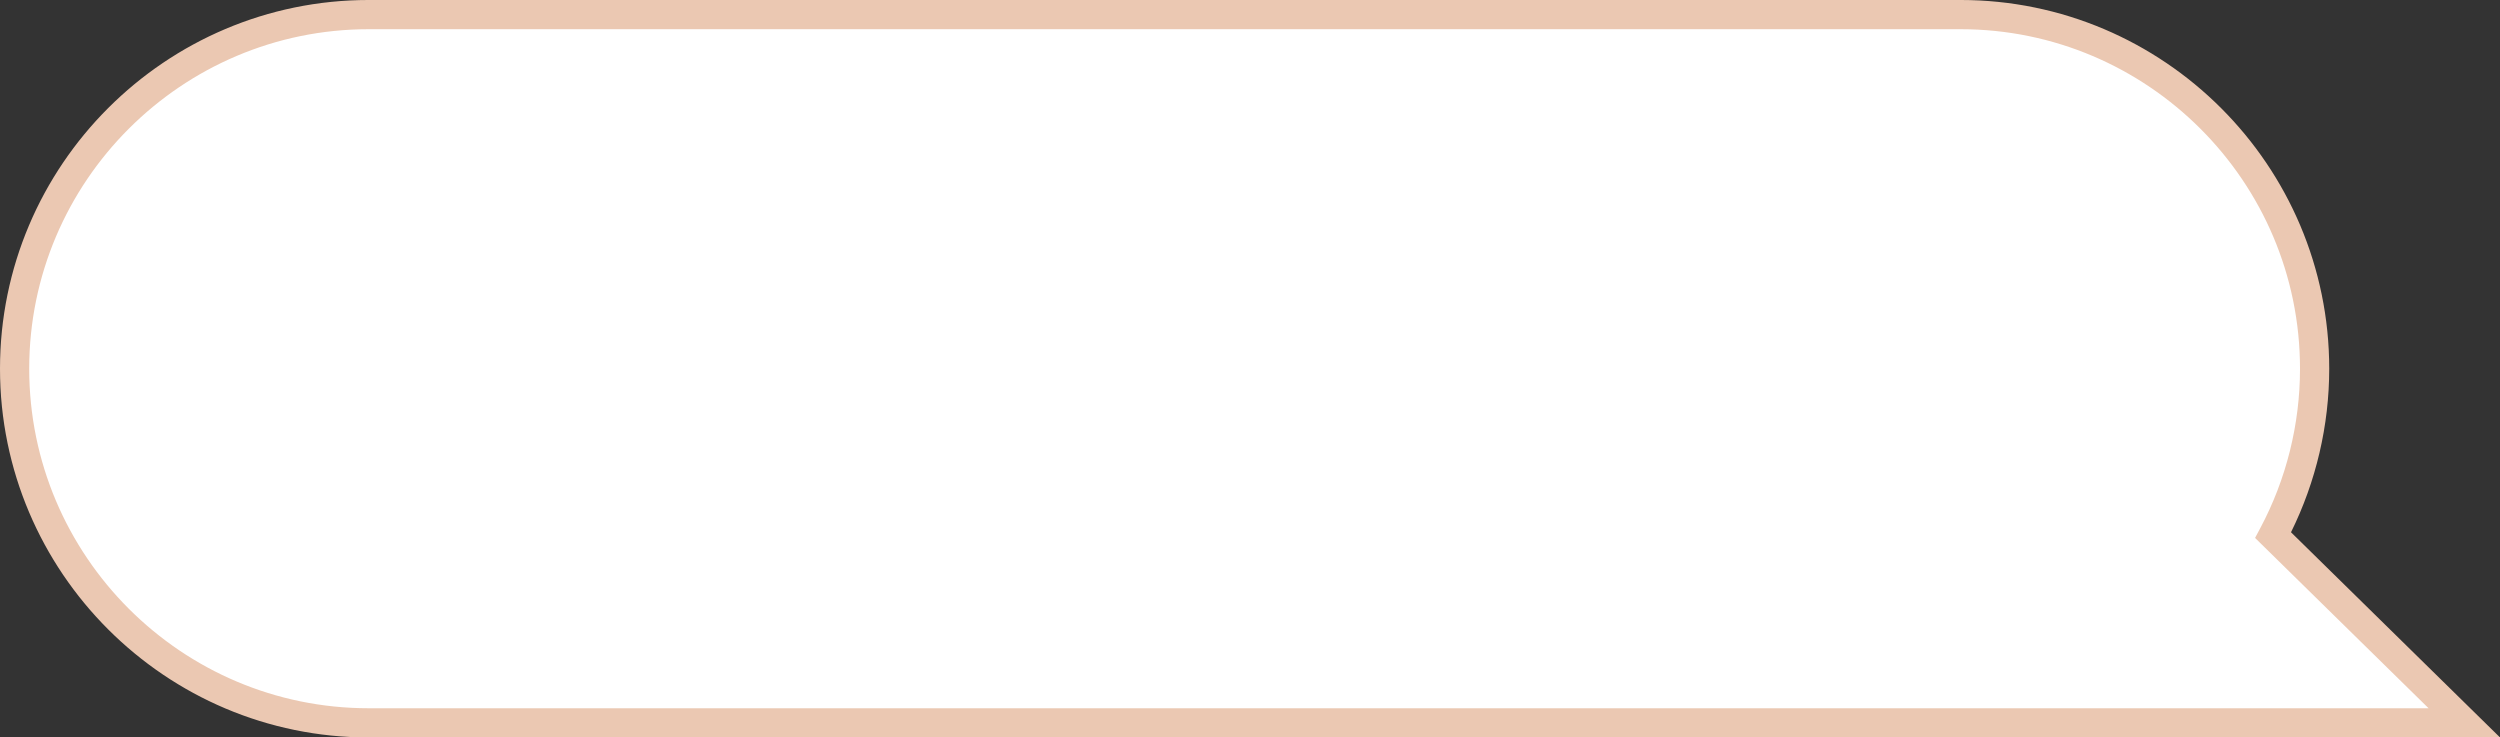
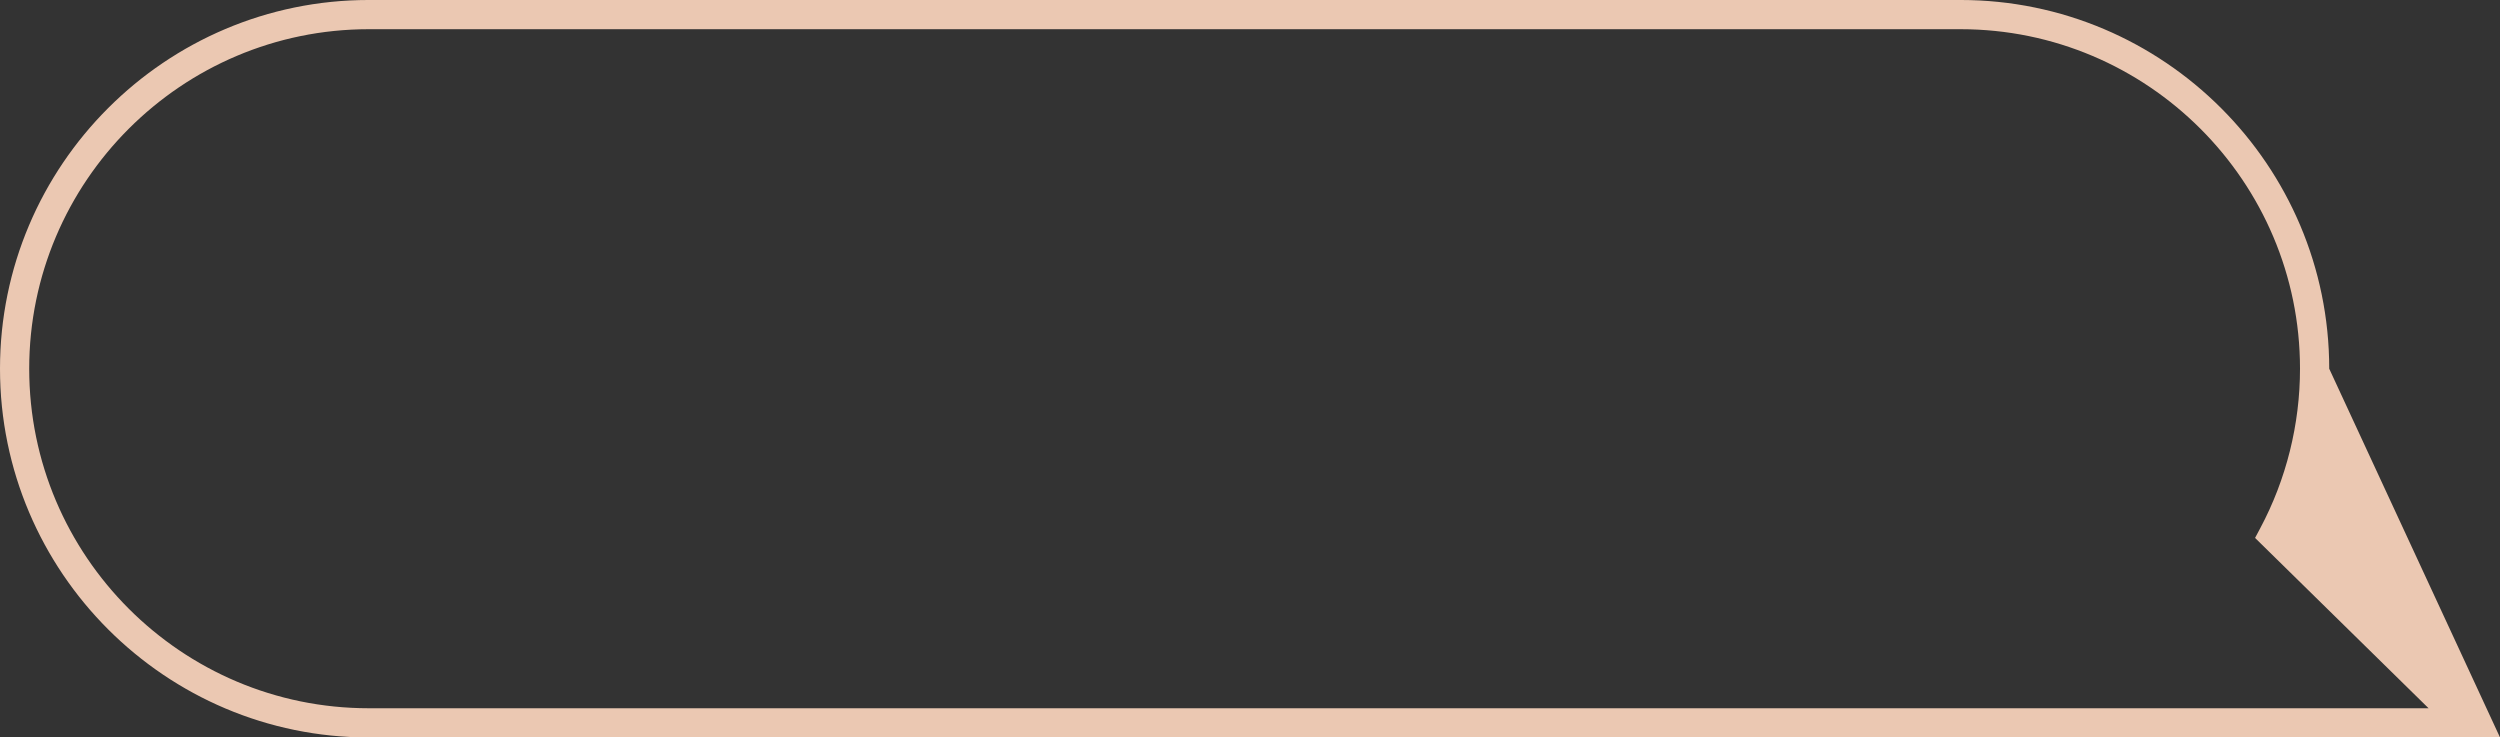
<svg xmlns="http://www.w3.org/2000/svg" fill="#000000" height="488.6" preserveAspectRatio="xMidYMid meet" version="1" viewBox="0.0 -0.0 1656.5 488.6" width="1656.5" zoomAndPan="magnify">
  <rect x="0.0" y="-0.0" width="1656.5" height="488.6" fill="#333333" stroke="none" />
  <g>
    <g id="change1_1">
-       <path d="M 1506.137 354.594 C 1523.688 321.715 1533.652 284.188 1533.652 244.32 C 1533.652 114.73 1428.602 9.676 1299.016 9.676 L 244.32 9.676 C 114.73 9.676 9.676 114.73 9.676 244.32 C 9.676 373.906 114.73 478.965 244.32 478.965 L 1632.836 478.965 L 1506.137 354.594" fill="#ffffff" />
-     </g>
+       </g>
    <g id="change2_1">
-       <path d="M 244.32 19.348 C 120.273 19.348 19.352 120.27 19.352 244.316 C 19.352 368.367 120.273 469.289 244.32 469.289 L 1609.176 469.289 L 1494.207 356.426 L 1497.613 350.035 C 1514.879 317.691 1523.984 281.137 1523.984 244.316 C 1523.984 120.27 1423.07 19.348 1299.023 19.348 Z M 1656.516 488.641 L 244.32 488.641 C 109.605 488.641 0 379.035 0 244.316 C 0 109.598 109.605 -0.004 244.32 -0.004 L 1299.023 -0.004 C 1433.73 -0.004 1543.344 109.598 1543.344 244.316 C 1543.344 281.871 1534.602 319.176 1518.02 352.676 L 1656.516 488.641" fill="#ebc8b2" />
+       <path d="M 244.32 19.348 C 120.273 19.348 19.352 120.27 19.352 244.316 C 19.352 368.367 120.273 469.289 244.32 469.289 L 1609.176 469.289 L 1494.207 356.426 L 1497.613 350.035 C 1514.879 317.691 1523.984 281.137 1523.984 244.316 C 1523.984 120.27 1423.07 19.348 1299.023 19.348 Z M 1656.516 488.641 L 244.32 488.641 C 109.605 488.641 0 379.035 0 244.316 C 0 109.598 109.605 -0.004 244.32 -0.004 L 1299.023 -0.004 C 1433.73 -0.004 1543.344 109.598 1543.344 244.316 L 1656.516 488.641" fill="#ebc8b2" />
    </g>
  </g>
</svg>